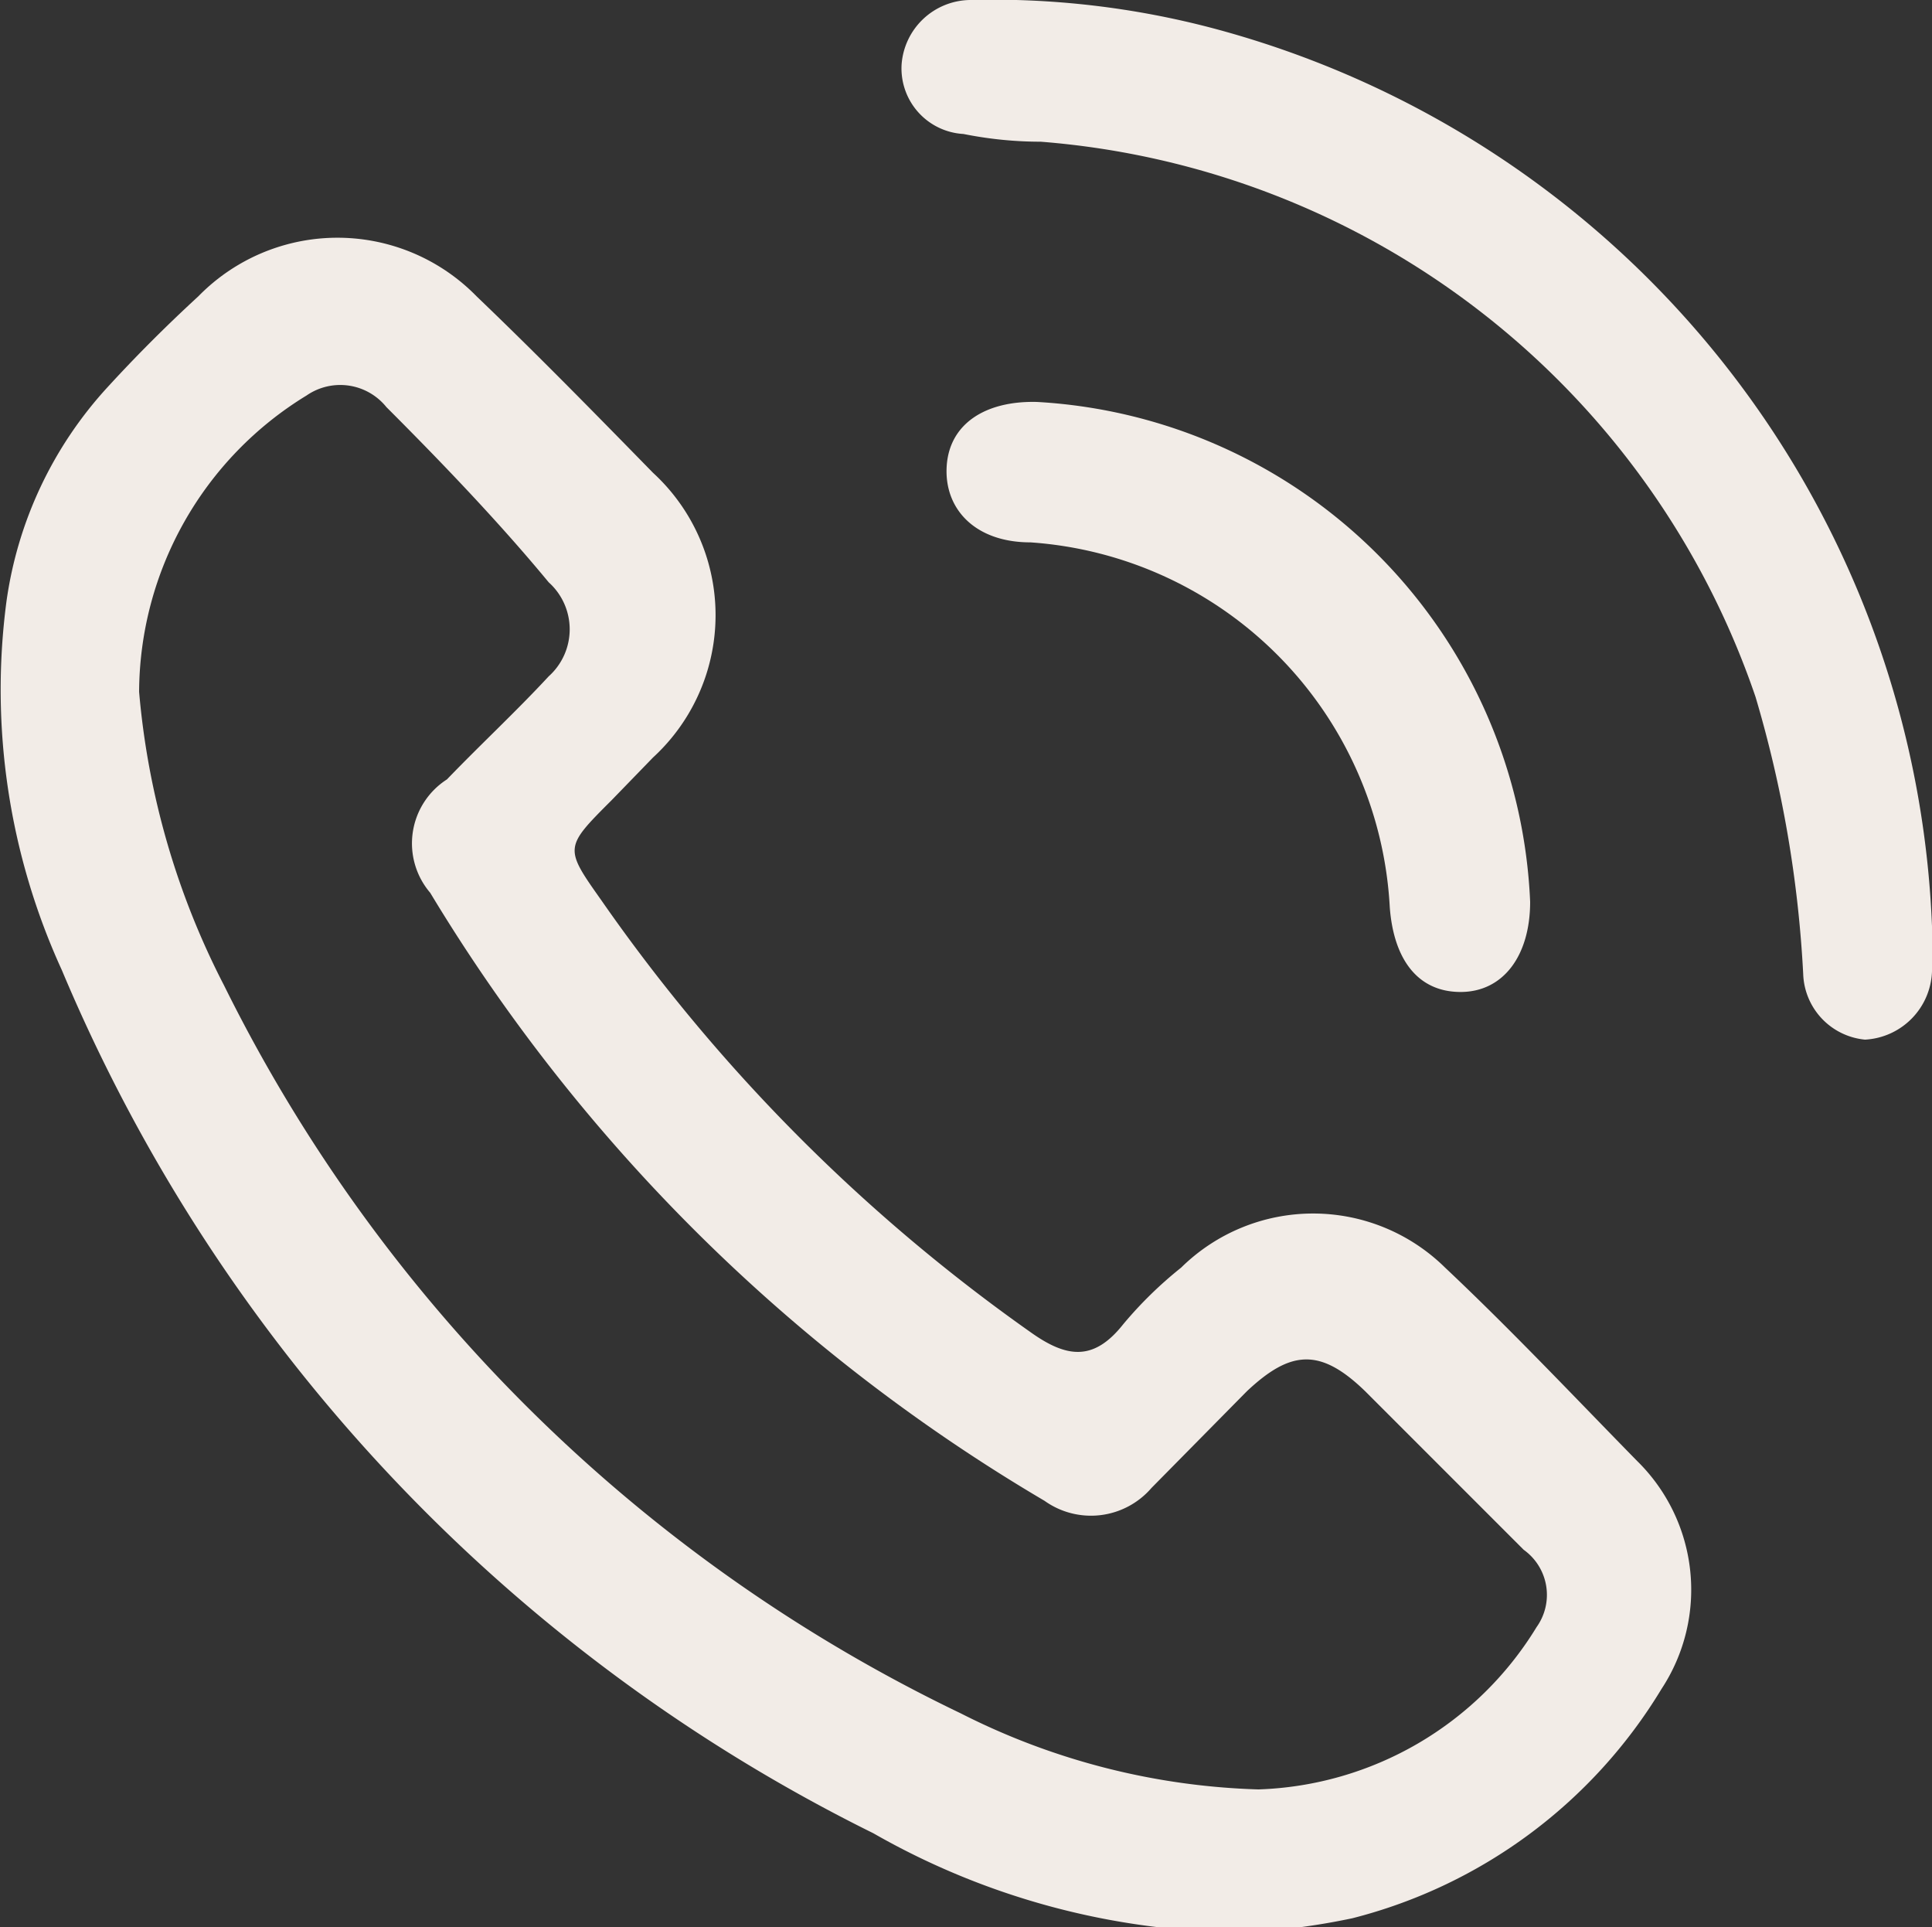
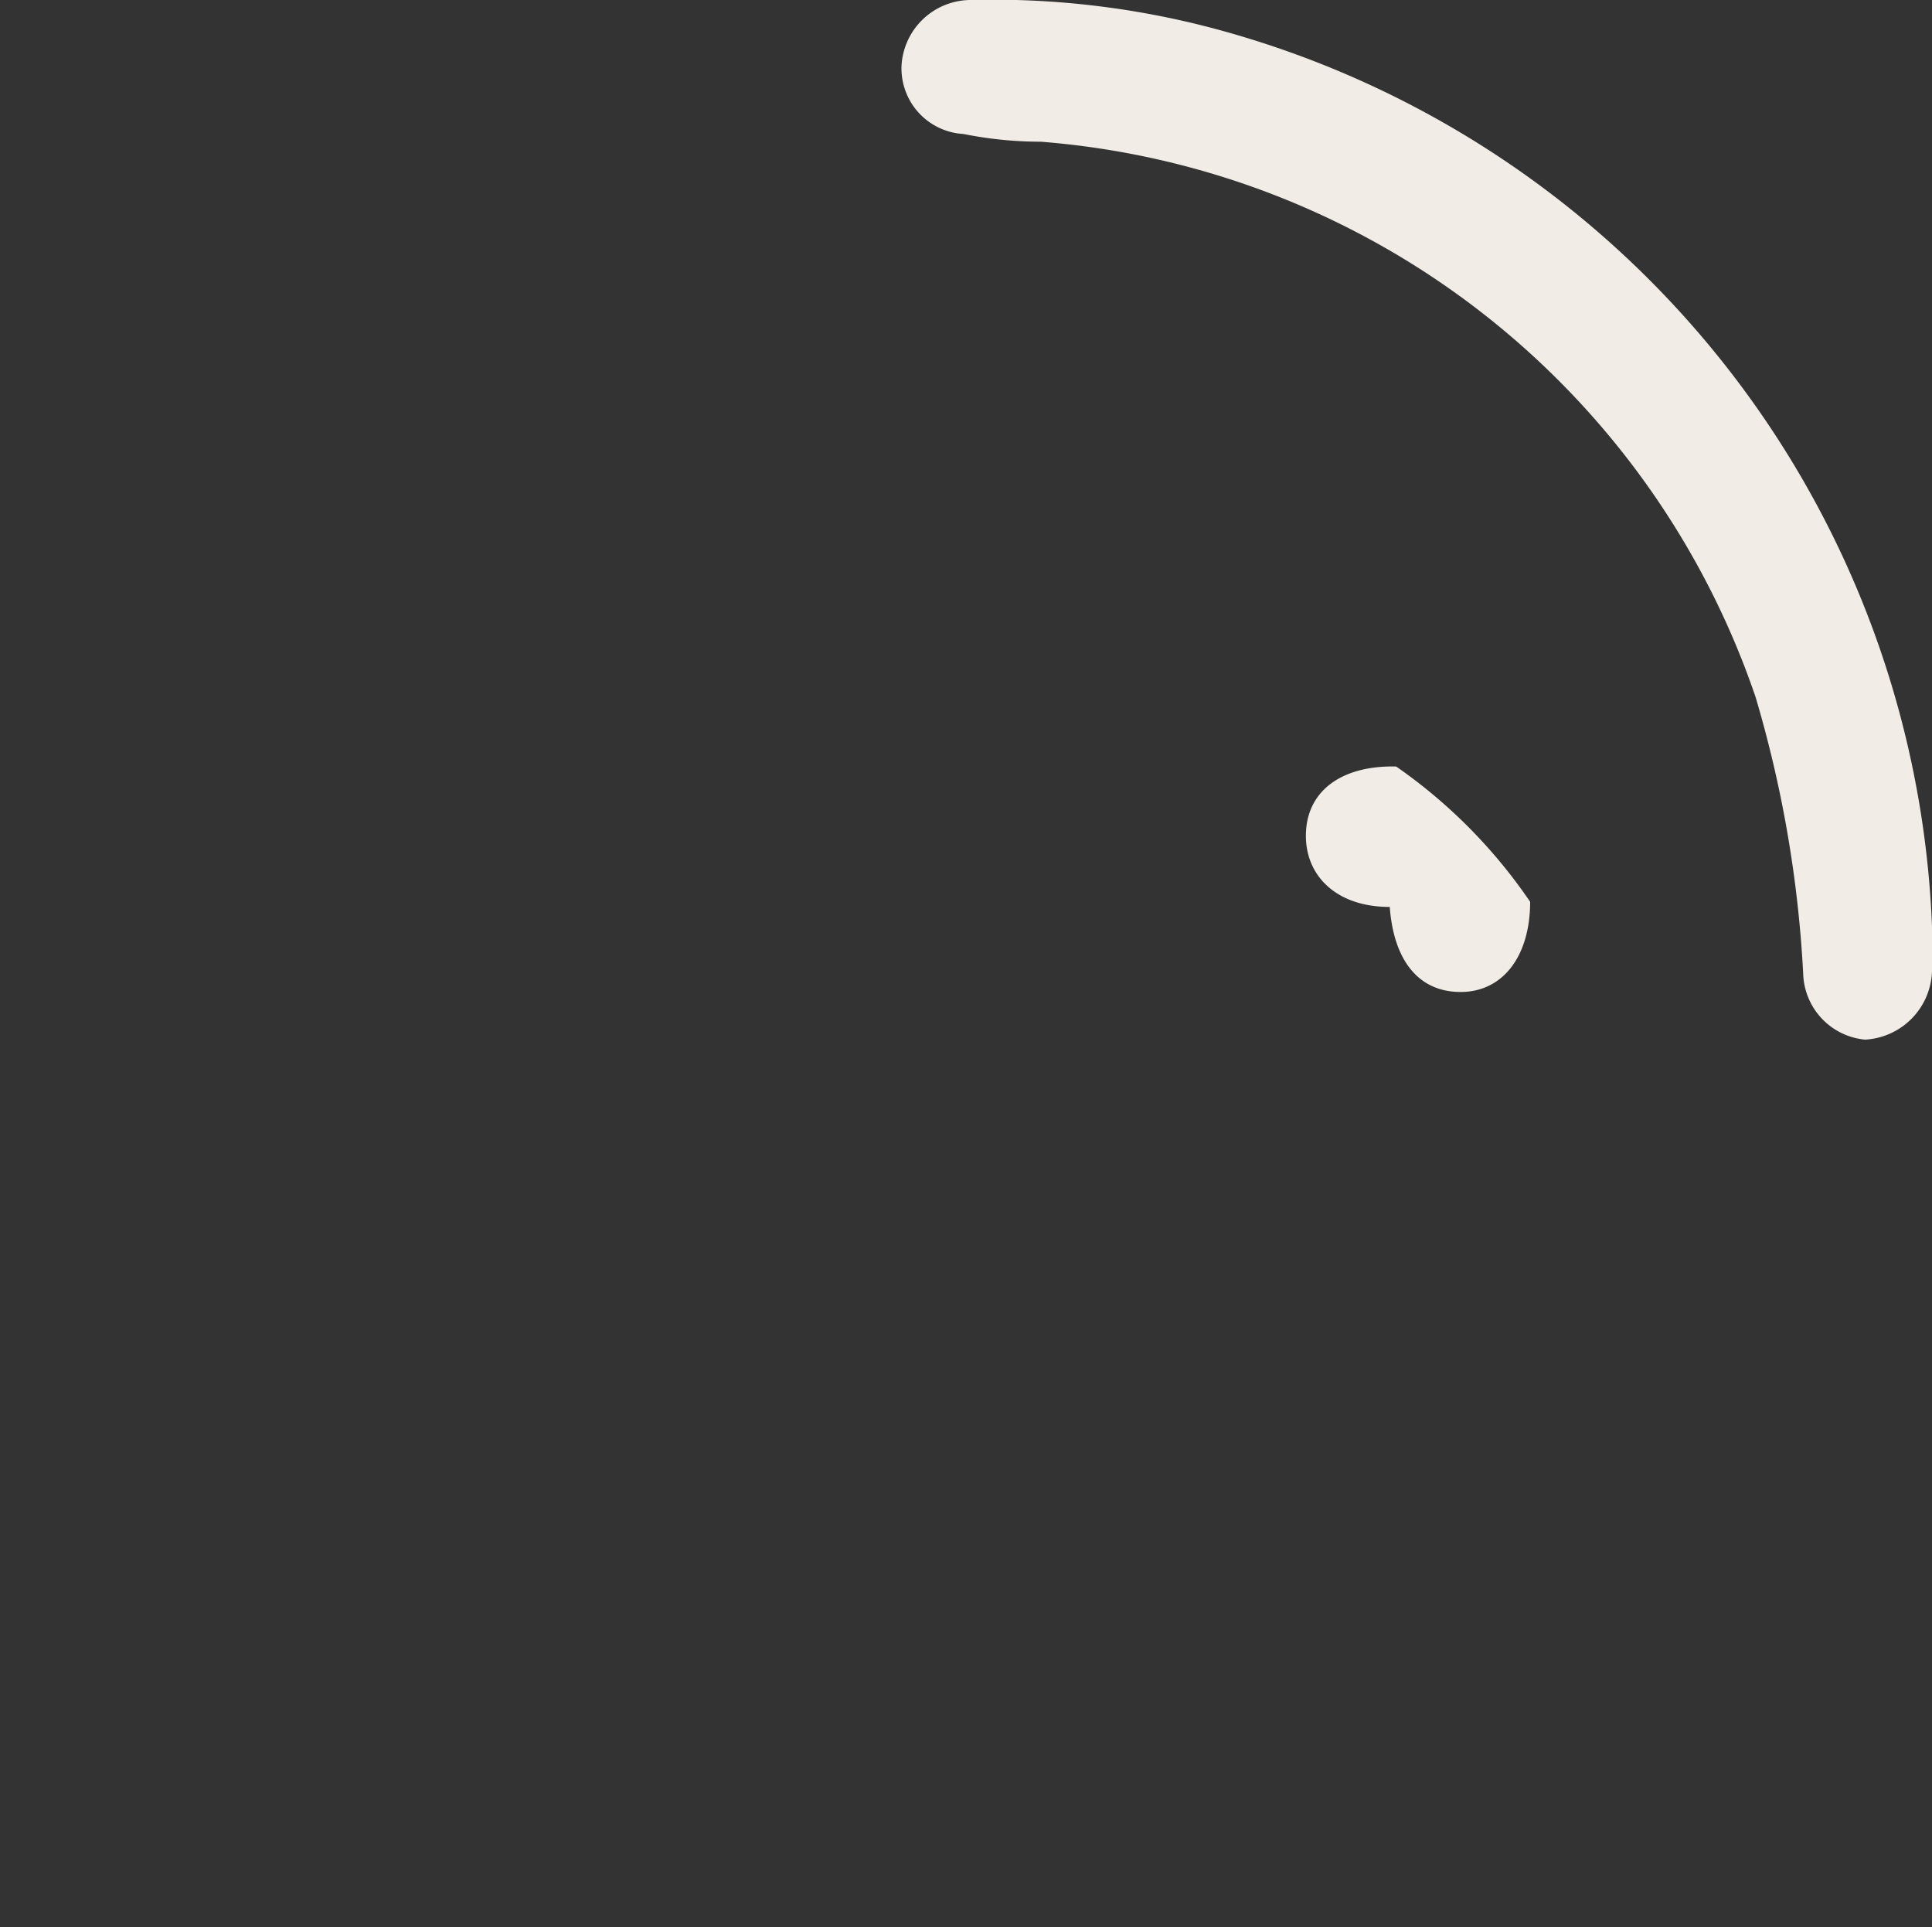
<svg xmlns="http://www.w3.org/2000/svg" viewBox="0 0 15 14.96">
  <rect x="0" y="0" width="15" height="14.96" fill="#333333" stroke="none" />
  <defs>
    <style>.cls-1{fill:#f2ece7;}</style>
  </defs>
  <g id="Laag_2" data-name="Laag 2">
    <g id="Laag_1-2" data-name="Laag 1">
-       <path class="cls-1" d="M9.65,15a5.83,5.83,0,0,1-2.87-.77,13.15,13.15,0,0,1-6.3-6.7A5.23,5.23,0,0,1,.05,4.67,3.09,3.09,0,0,1,.84,3c.22-.24.45-.47.7-.7a1.51,1.51,0,0,1,2.16,0c.47.45.92.91,1.37,1.37a1.5,1.5,0,0,1,0,2.21l-.32.33c-.37.37-.37.37-.08.78A13.61,13.61,0,0,0,8,10.34c.28.2.49.23.72-.06a3.12,3.12,0,0,1,.45-.44,1.46,1.46,0,0,1,2.05,0c.51.48,1,1,1.49,1.5a1.4,1.4,0,0,1,.19,1.77,3.94,3.94,0,0,1-2.4,1.78A5.34,5.34,0,0,1,9.65,15ZM1.08,5.37a6.1,6.1,0,0,0,.66,2.28A12.33,12.33,0,0,0,7.46,13.3a5.45,5.45,0,0,0,2.31.59,2.63,2.63,0,0,0,2.16-1.26.43.43,0,0,0-.1-.6L10.6,10.8c-.35-.34-.58-.32-.92,0l-.74.75a.62.62,0,0,1-.83.1A13.67,13.67,0,0,1,3.34,6.93a.59.59,0,0,1,.13-.88c.26-.27.54-.53.79-.8a.49.49,0,0,0,0-.73C3.88,4.06,3.44,3.6,3,3.16a.46.46,0,0,0-.62-.09A2.71,2.71,0,0,0,1.08,5.37Z" />
      <path class="cls-1" d="M15,7.19v.35a.55.55,0,0,1-.52.53A.53.53,0,0,1,14,7.56a9.22,9.22,0,0,0-.37-2.15A6.39,6.39,0,0,0,8.08,1.1q-.3,0-.6-.06A.51.51,0,0,1,7,.5.54.54,0,0,1,7.53,0,6.69,6.69,0,0,1,9.42.22,7.52,7.52,0,0,1,15,7.19Z" />
-       <path class="cls-1" d="M11.88,7c0,.42-.21.7-.54.7s-.52-.25-.55-.66A3,3,0,0,0,8,4.21c-.43,0-.67-.26-.65-.59s.3-.51.7-.5A4.06,4.06,0,0,1,11.88,7Z" />
+       <path class="cls-1" d="M11.88,7c0,.42-.21.7-.54.7s-.52-.25-.55-.66c-.43,0-.67-.26-.65-.59s.3-.51.7-.5A4.06,4.06,0,0,1,11.88,7Z" />
    </g>
  </g>
</svg>